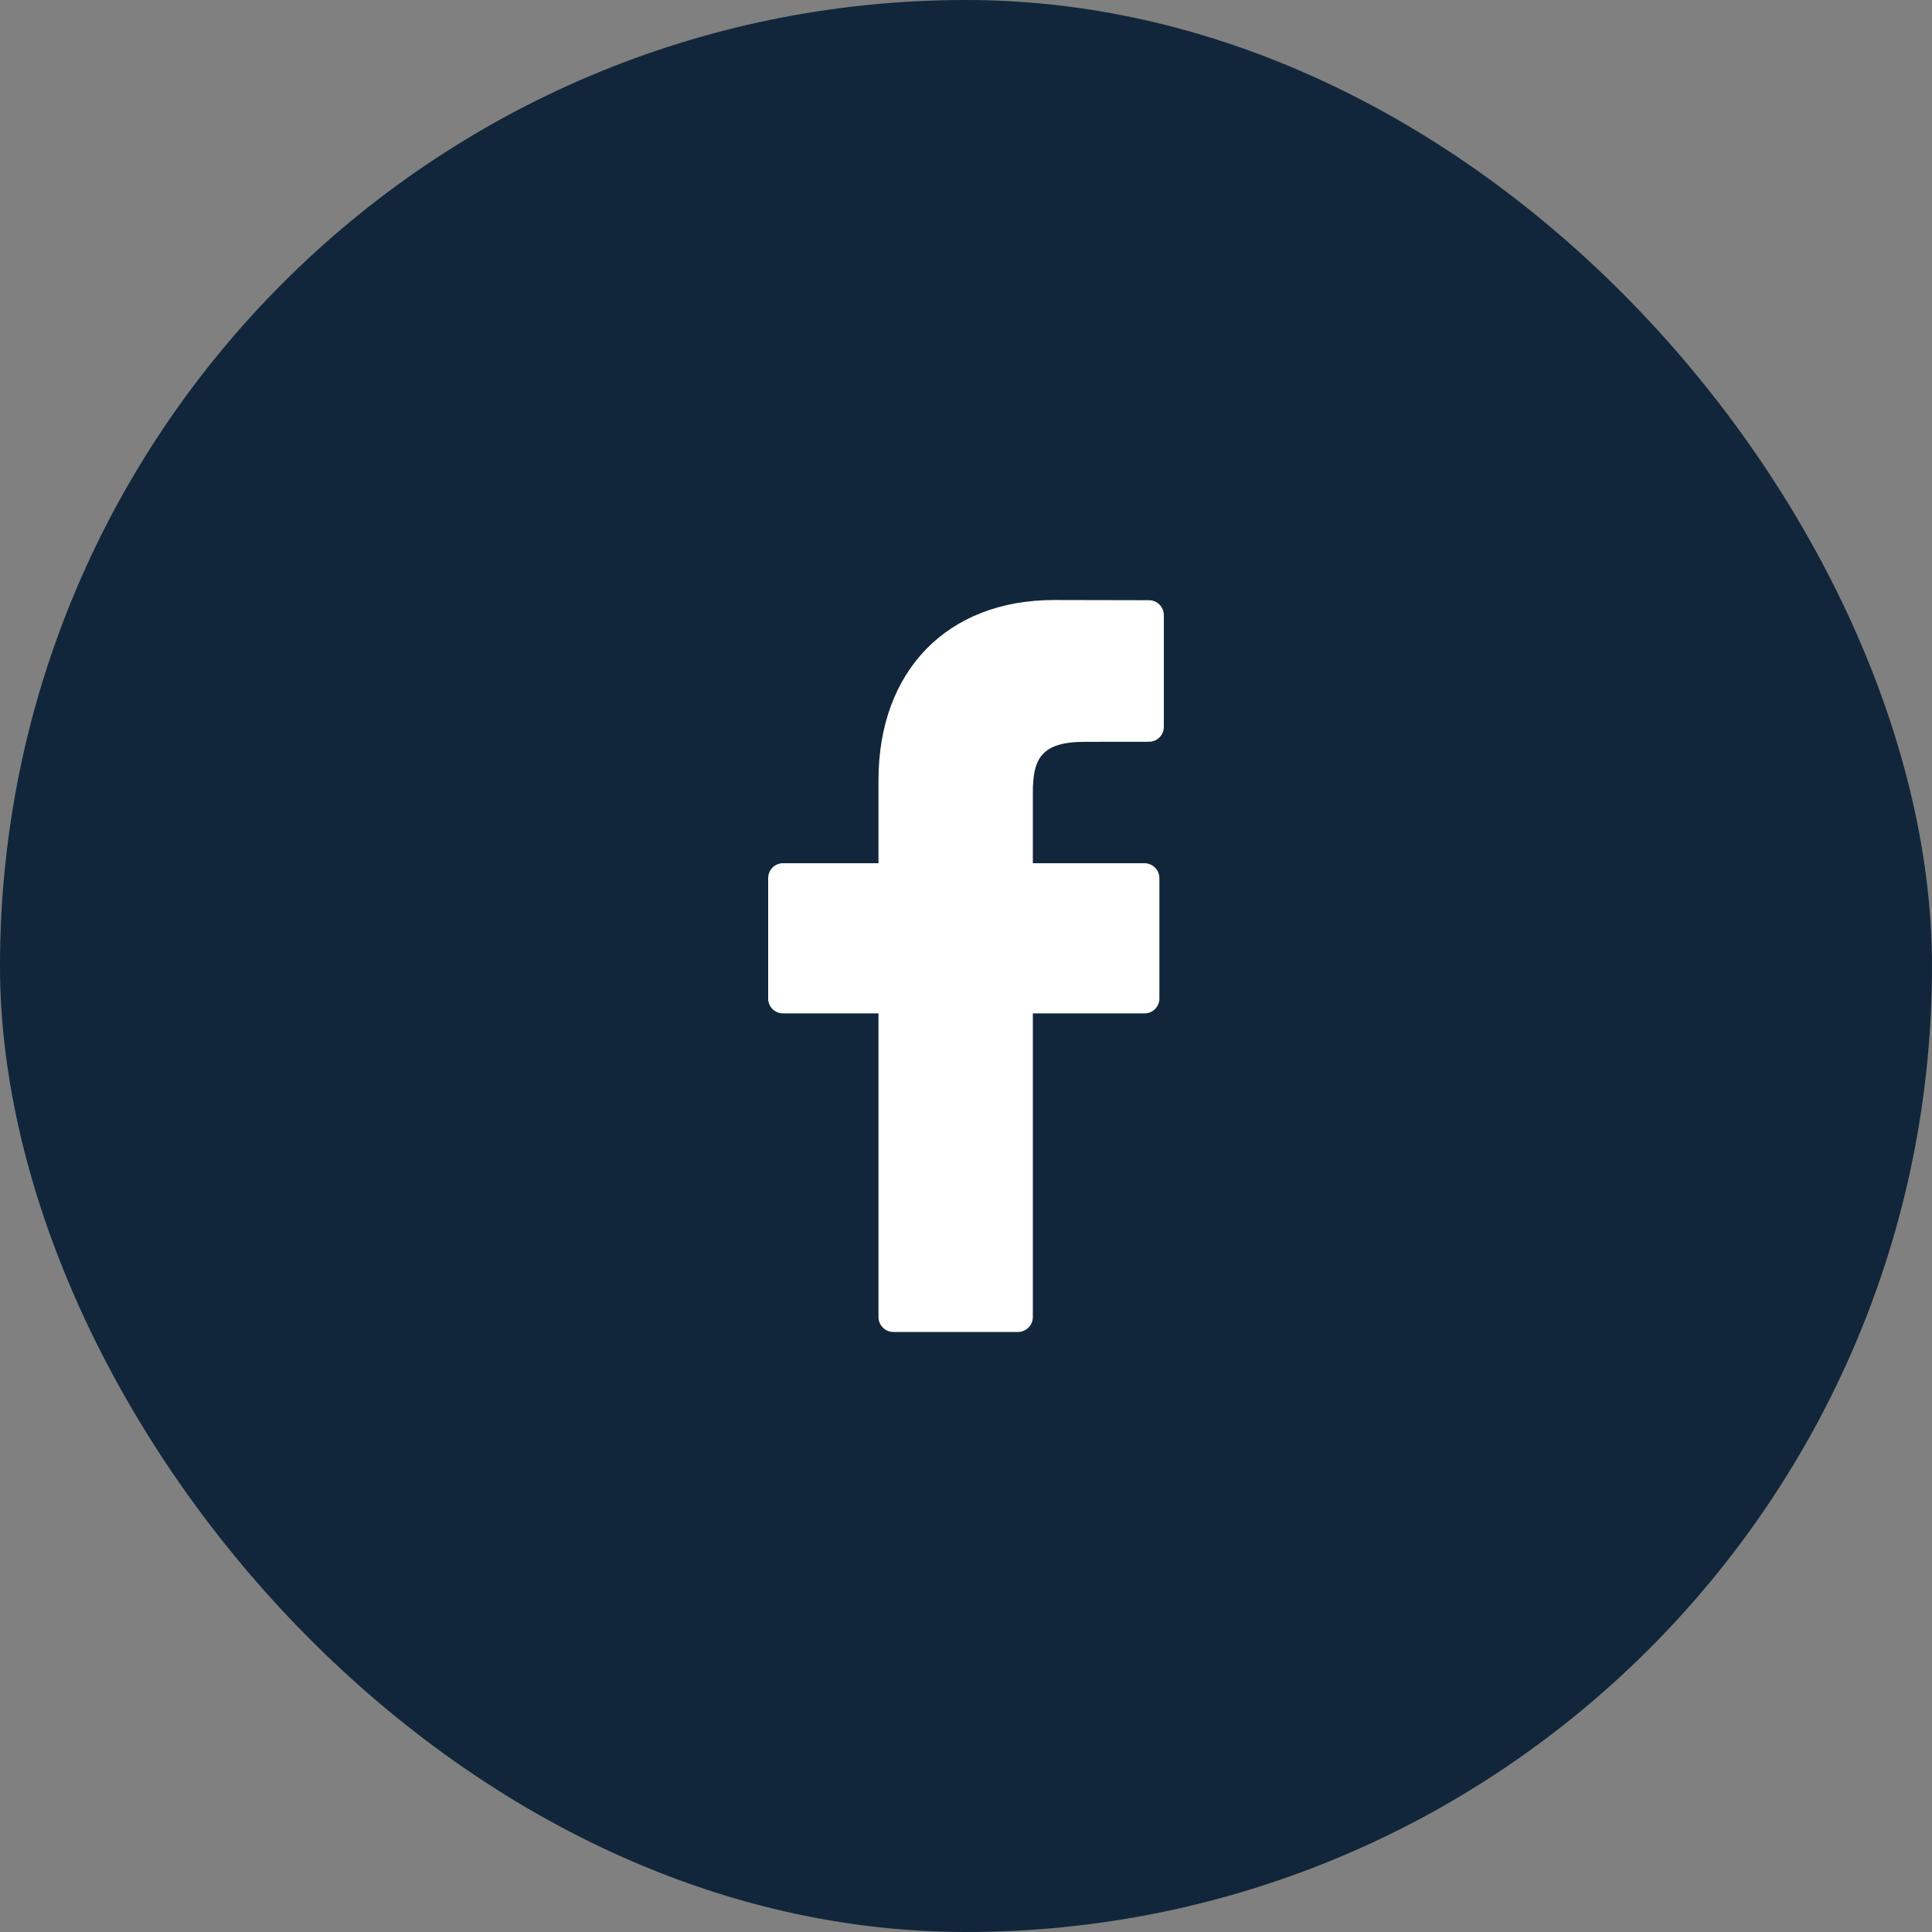
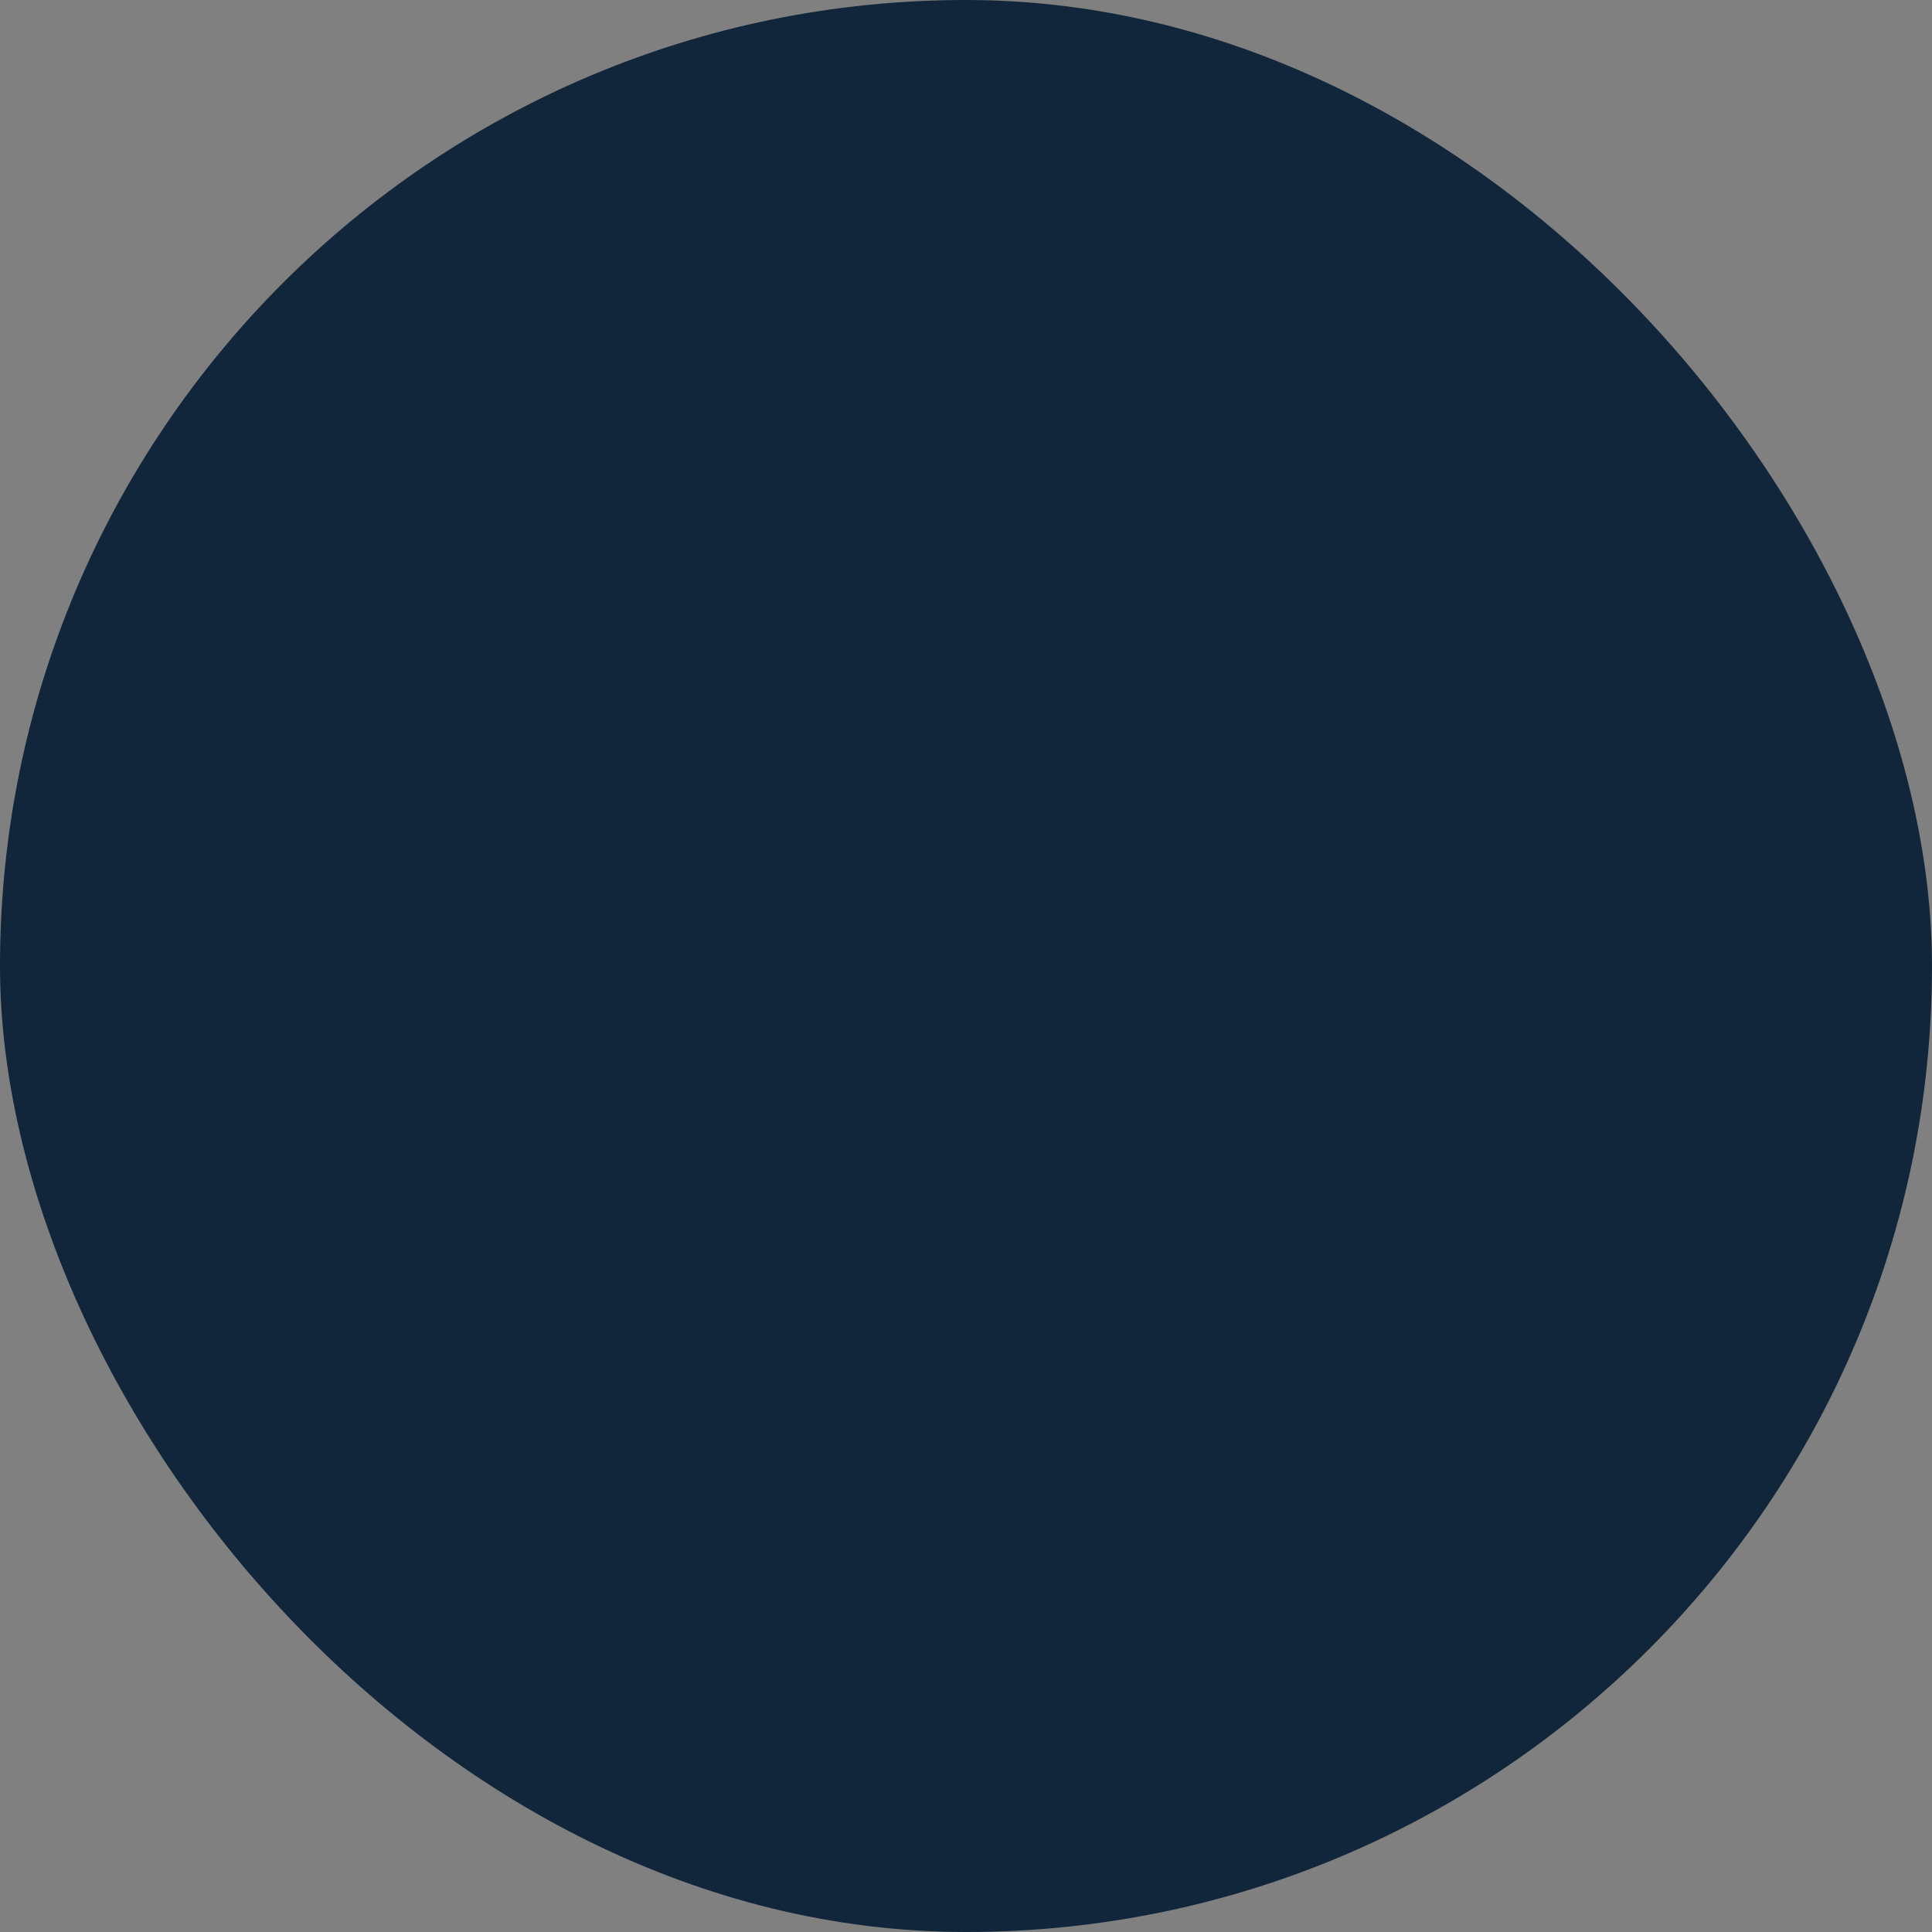
<svg xmlns="http://www.w3.org/2000/svg" width="30" height="30" viewBox="0 0 30 30" fill="none">
  <rect x="0" y="0" width="30" height="30" fill="#808080" stroke="none" />
  <rect width="30" height="30" rx="15" fill="#11263A" />
-   <path d="M17.841 9.32L16.367 9.317C14.711 9.317 13.641 10.415 13.641 12.114V13.404H12.159C12.031 13.404 11.928 13.508 11.928 13.636V15.505C11.928 15.633 12.031 15.736 12.159 15.736H13.641V20.451C13.641 20.579 13.745 20.683 13.873 20.683H15.806C15.934 20.683 16.038 20.579 16.038 20.451V15.736H17.771C17.899 15.736 18.003 15.633 18.003 15.505L18.003 13.636C18.003 13.575 17.979 13.516 17.935 13.472C17.892 13.429 17.833 13.404 17.771 13.404H16.038V12.311C16.038 11.785 16.163 11.519 16.848 11.519L17.841 11.518C17.969 11.518 18.072 11.415 18.072 11.287V9.552C18.072 9.424 17.969 9.32 17.841 9.32Z" fill="white" />
</svg>